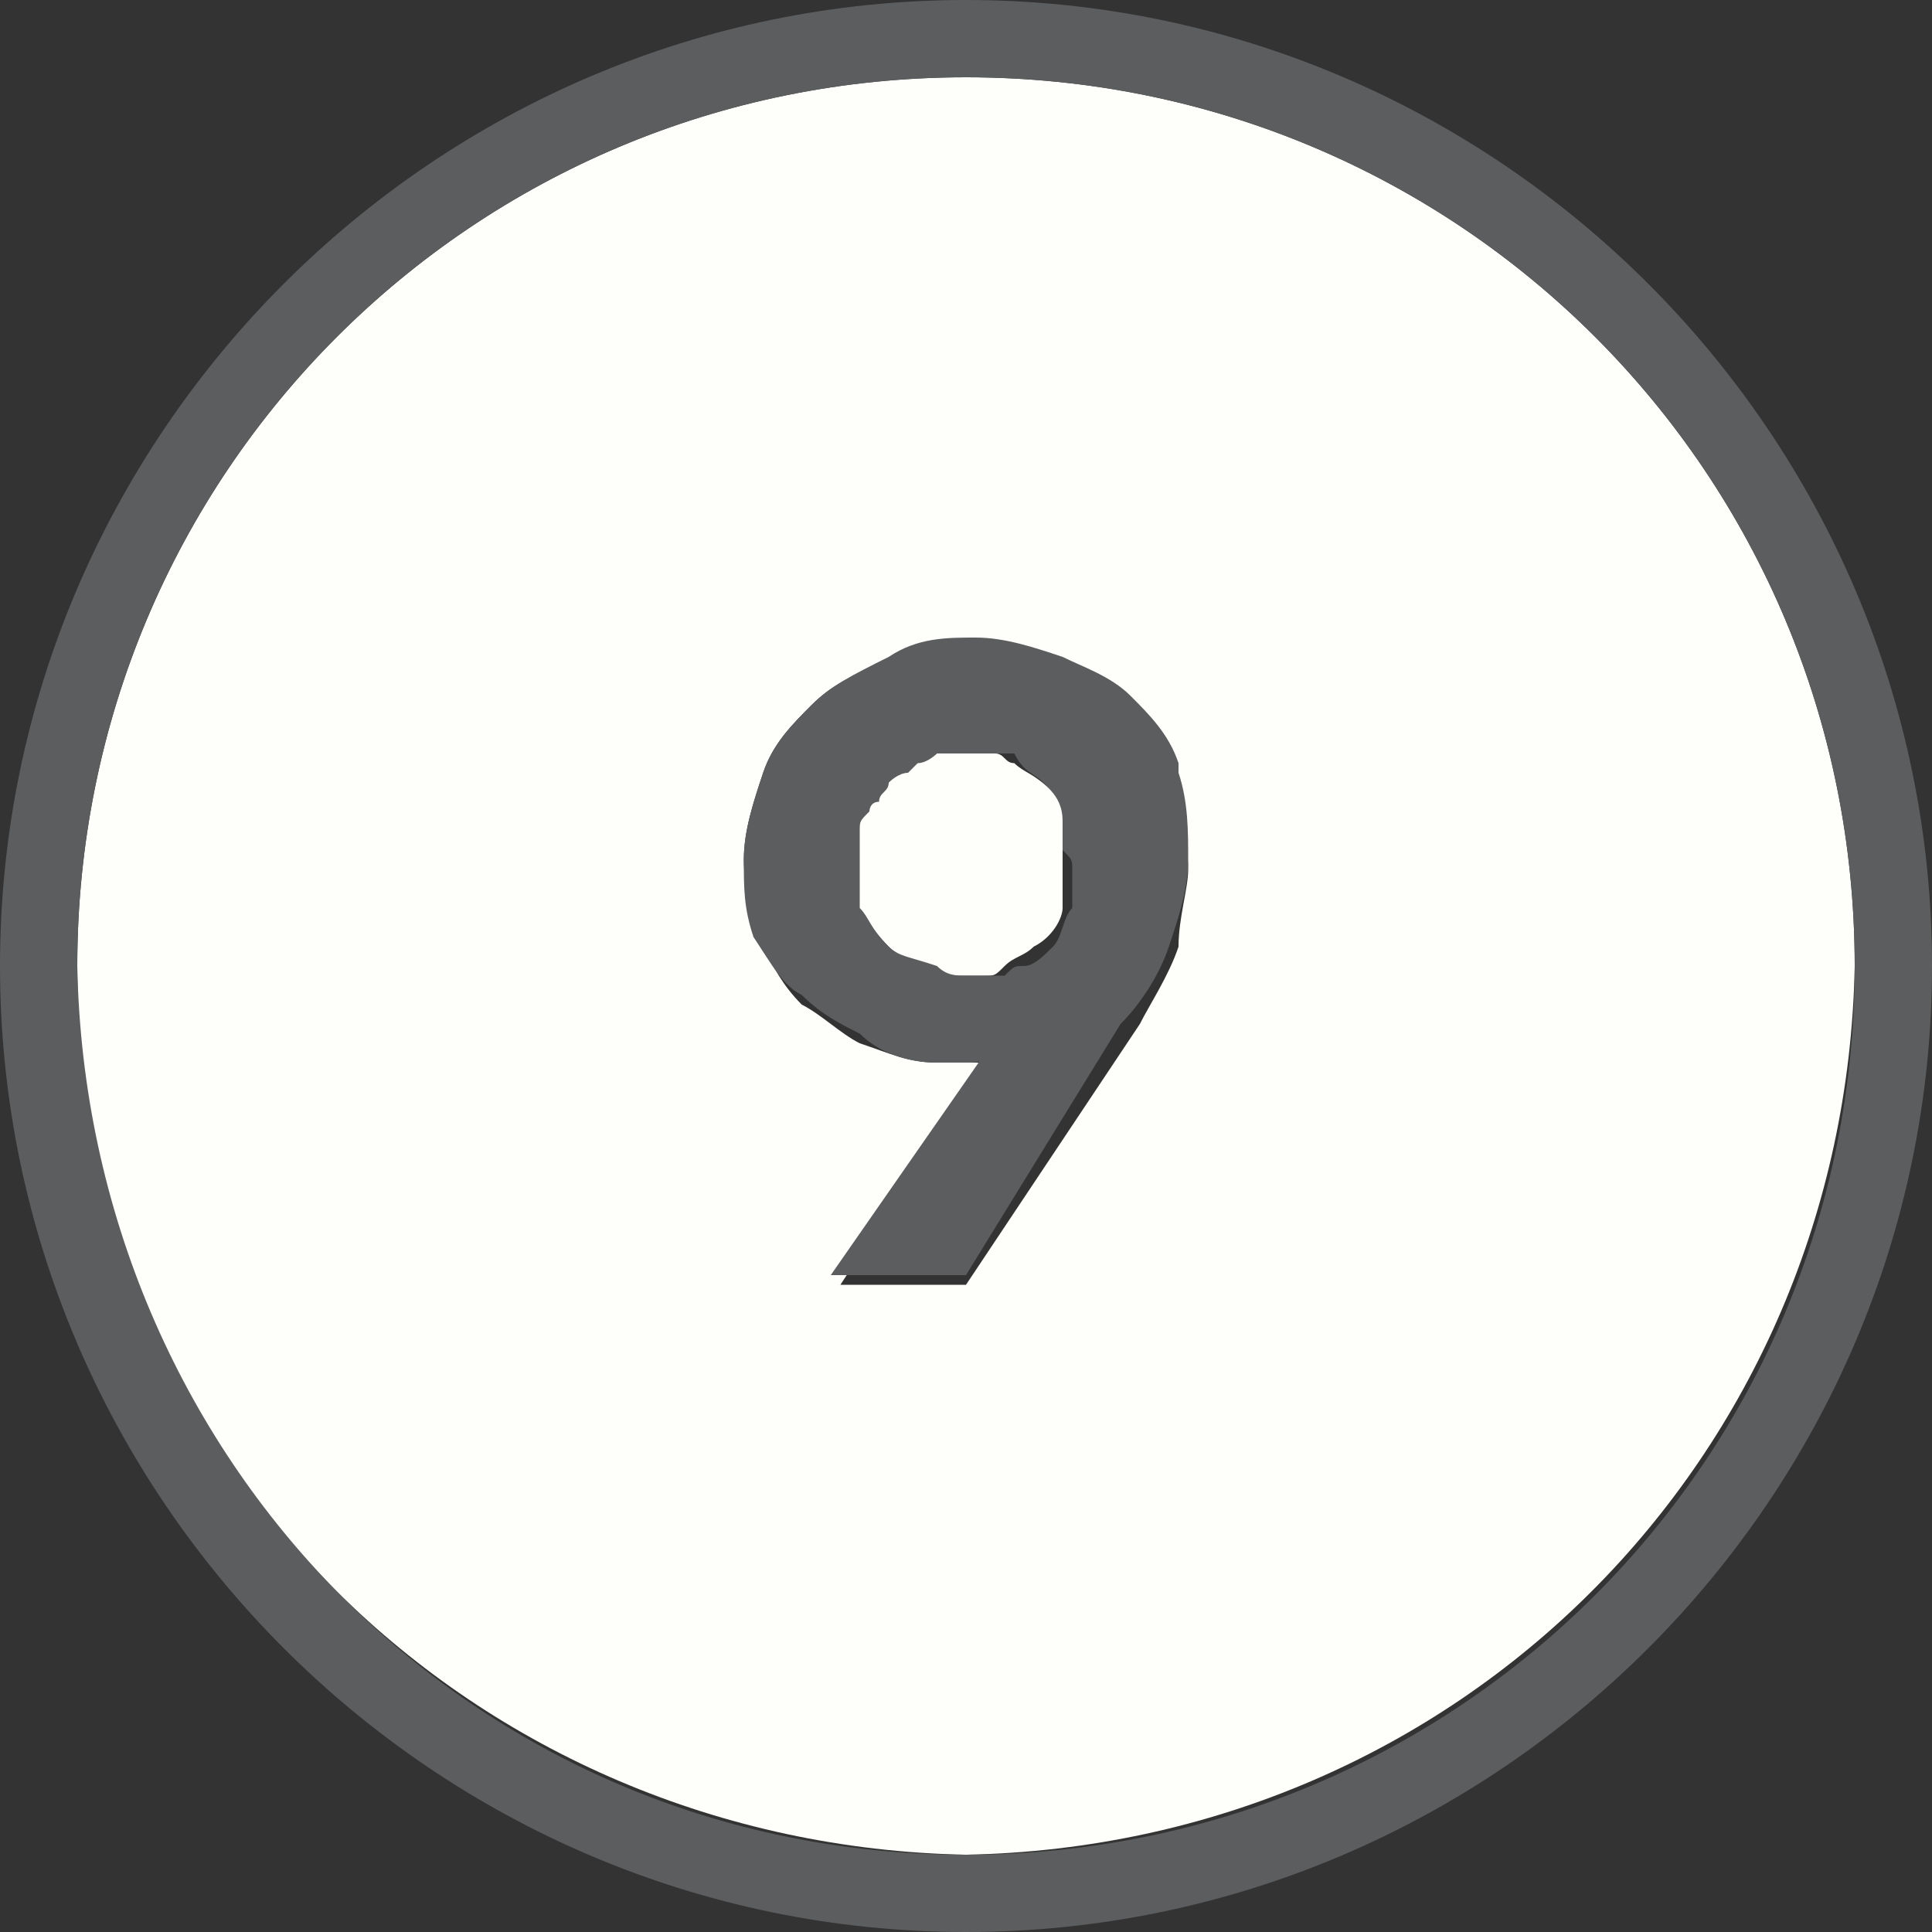
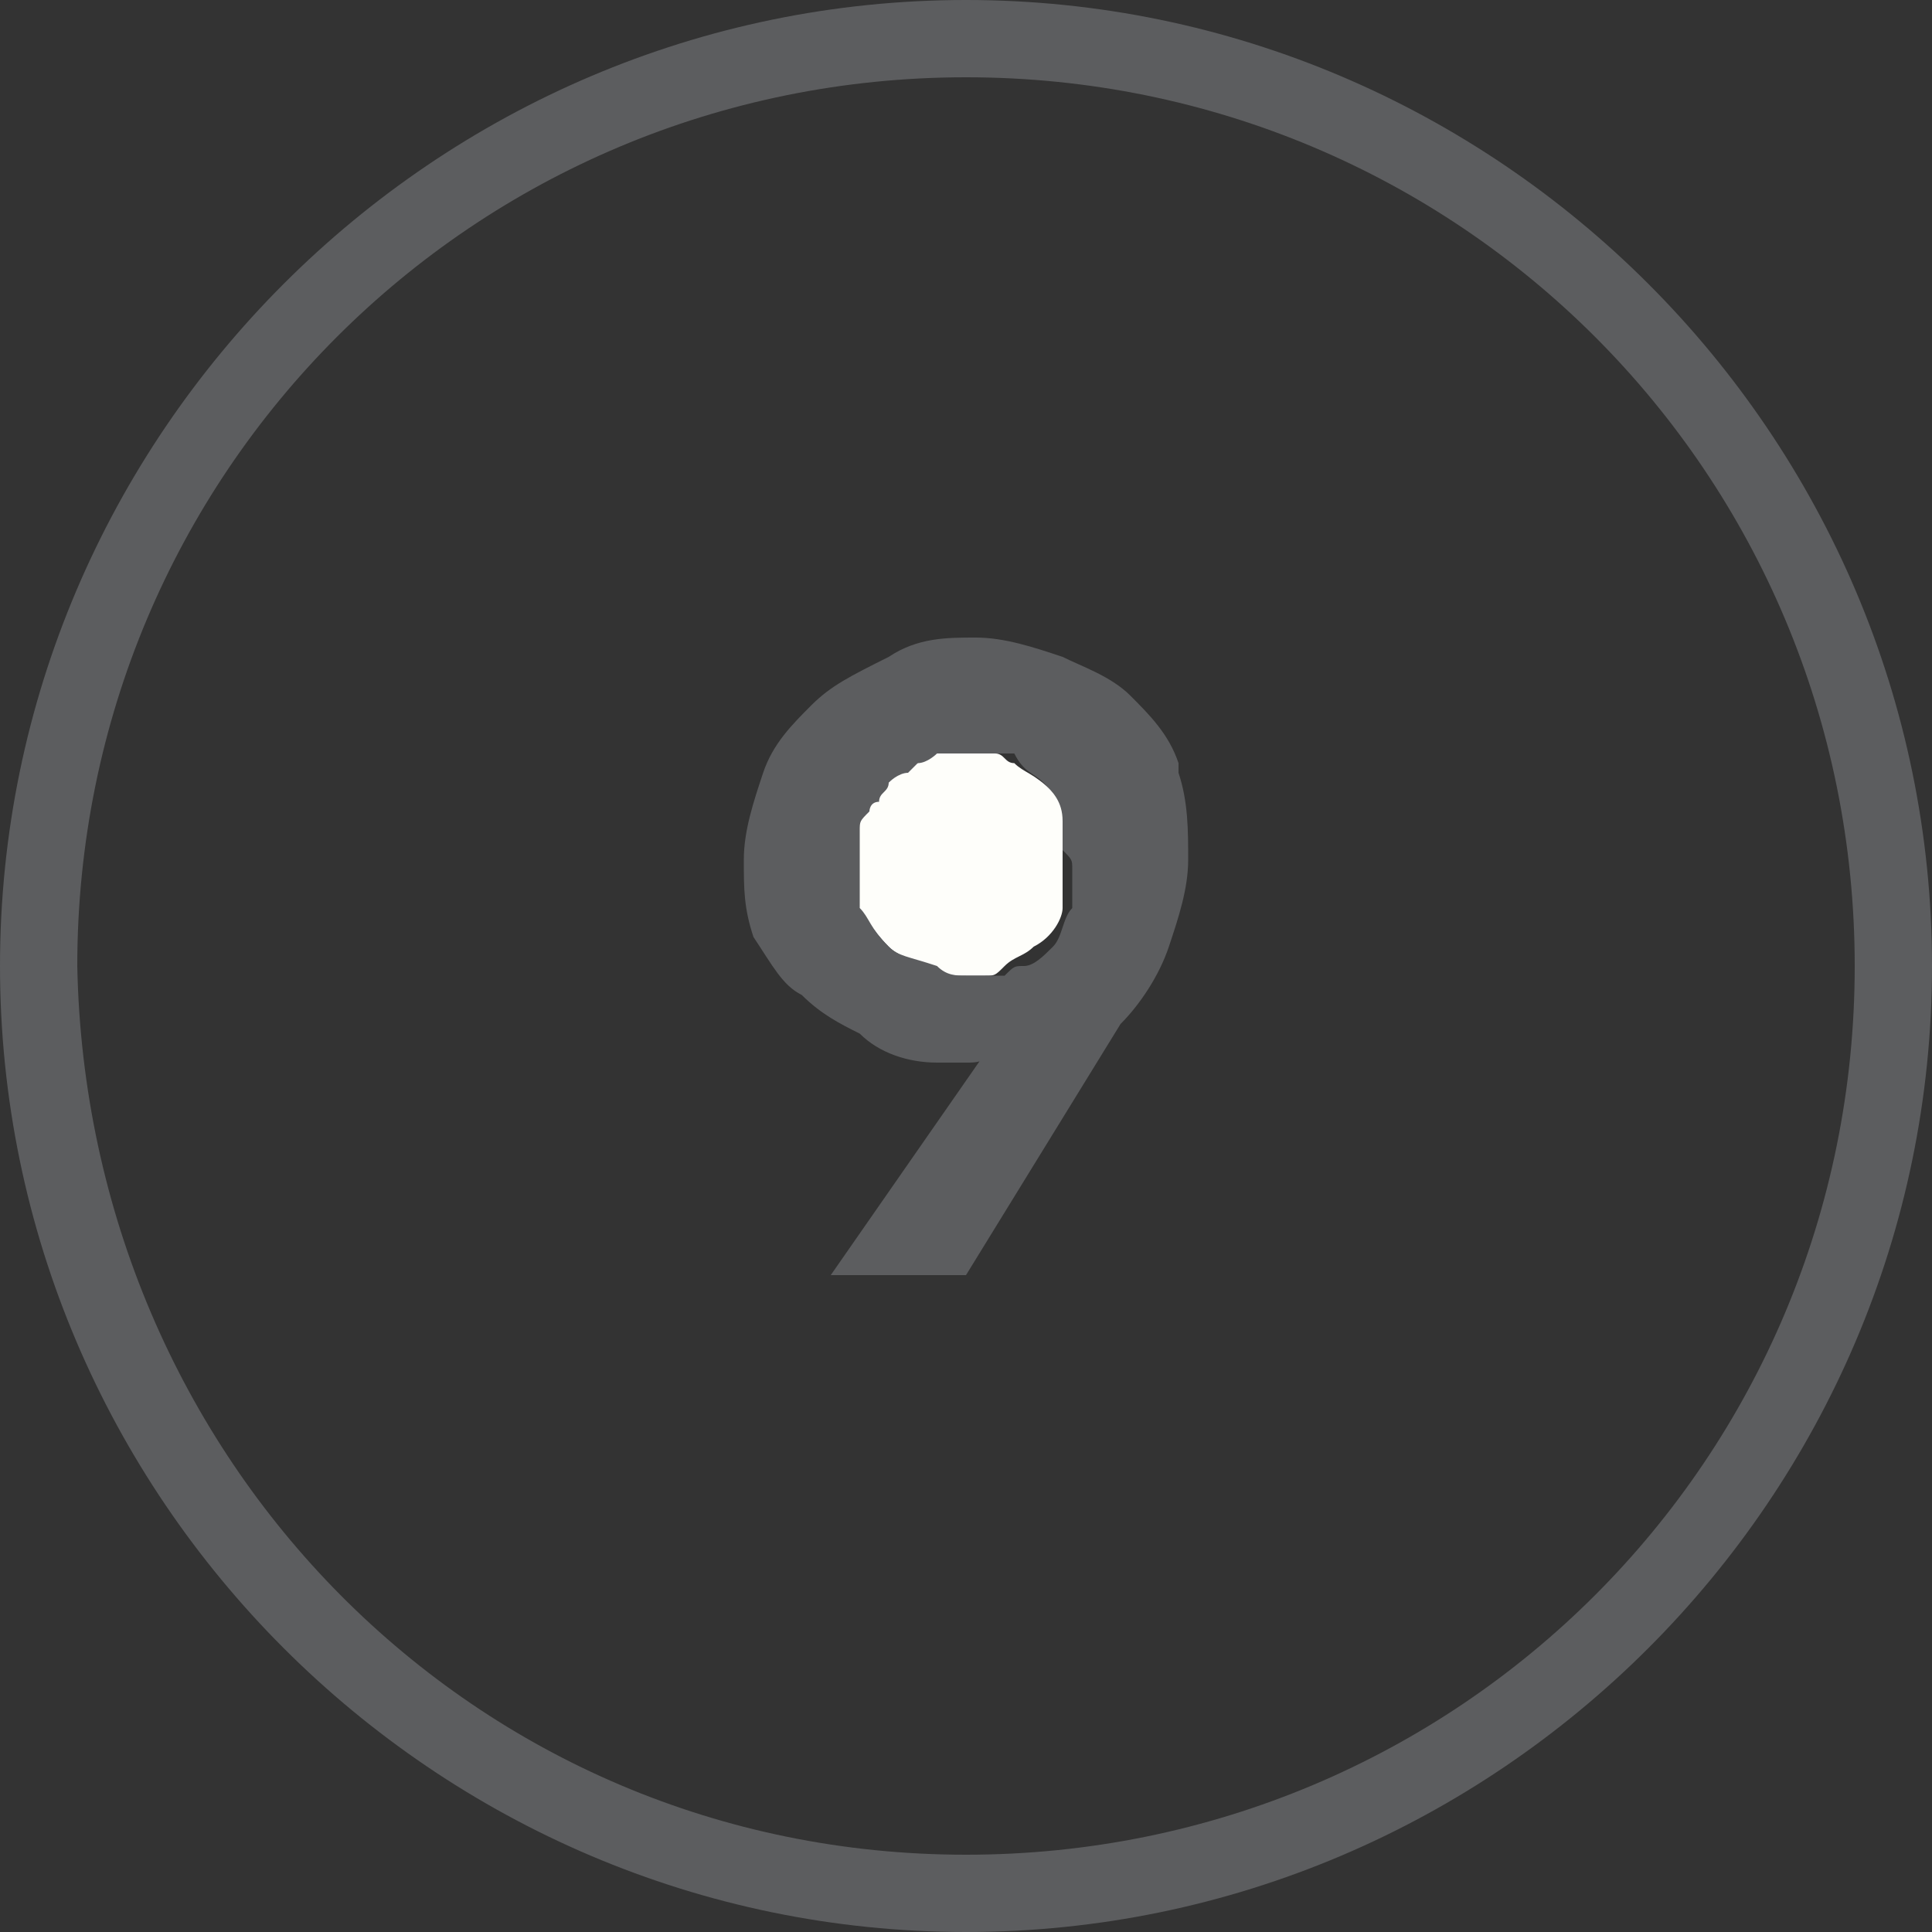
<svg xmlns="http://www.w3.org/2000/svg" xml:space="preserve" x="0px" y="0px" viewBox="0 0 20 20">
  <rect x="0" y="0" width="20" height="20" fill="#333333" stroke="none" />
  <style>.i-mto-ol-icon__path1{fill:#fefefa}.i-mto-ol-icon__path2{fill:#5c5d5f}</style>
  <path d="M8.8 8.8v-.2zm.1.5V9q-.15.15 0 .3m.8-1.5h.1zm-.4.2.1-.1s0 .1-.1.1m-.4.4s0-.1.1-.1c0 0 0 .1-.1.1m.2-1.5c.3-.1.6-.2.9-.2-.3 0-.6.1-.9.2s-.5.2-.7.4-.4.4-.5.7c.1-.3.3-.5.5-.7s.4-.3.7-.4m-.2 3.9c-.2-.1-.4-.3-.6-.4-.2-.2-.3-.4-.4-.7.1.3.2.5.4.7s.4.3.6.4.5.2.8.2h.3-.3c-.3 0-.6-.1-.8-.2m1.3.1-1.5 2.3zc.1 0 0 0 0 0m.1-.8h-.1zM10 7.8h.2zm.4.1h-.2c.1-.1.2 0 .2 0q.15 0 0 0m.7 1.1v-.2zm1-.9c.1.3.1.6.1.9s-.1.6-.2.9-.3.6-.4.8L10 13.3l1.7-2.6c.2-.3.3-.5.4-.8s.2-.6.2-.9c0-.4-.1-.7-.2-.9m-1.3 1.7c-.1.1-.2.2-.3.2.1-.1.2-.1.3-.2s.2-.3.2-.4v-.2.2c0 .1-.1.3-.2.4m-.8 9.4c5.1 0 9.2-4.1 9.2-9.2-.1 5.1-4.1 9.1-9.2 9.2m1-10.7v.1c.1-.1.1-.1 0-.1" style="fill:none" />
  <path d="M11.1 8.6v-.1c-.1-.1-.1-.2-.2-.3-.2-.2-.3-.2-.4-.3-.1 0-.1-.1-.2-.1h-.6c-.1 0-.2 0-.2.1-.1 0-.1.1-.2.1l-.1.1-.2.2-.1.1c0 .1-.1.1-.1.2v.8c.2.1.2.2.4.4.1.1.2.1.3.2.1 0 .2.1.3.1h.4c.1 0 .1 0 .2-.1s.2-.1.3-.2c.2-.1.3-.3.3-.4v-.6c.1-.1.1-.1.1-.2" class="i-mto-ol-icon__path1" />
-   <path d="M19.2 10c0-5.1-4.1-9.2-9.2-9.2S.8 4.9.8 10s4.1 9.1 9.2 9.2c5.1-.1 9.1-4.1 9.2-9.2m-7-.2c-.1.3-.3.6-.4.8L10 13.3H8.7l1.5-2.3h-.5c-.3 0-.5-.1-.8-.2-.2-.1-.4-.3-.6-.4-.2-.2-.3-.4-.4-.6-.1-.4-.2-.6-.2-.9s.1-.6.2-.9.3-.5.5-.7.4-.3.7-.4.6-.2.9-.2.6 0 .9.2c.3.1.5.2.7.4s.4.4.5.7v.1c.1.3.2.6.2.9 0 .2-.1.5-.1.8" class="i-mto-ol-icon__path1" />
  <path d="M10 0C4.5 0 0 4.5 0 10s4.5 10 10 10 10-4.5 10-10S15.5 0 10 0m0 19.2C4.9 19.2.9 15.1.8 10 .8 4.9 4.9.8 10 .8s9.2 4.1 9.2 9.2-4.1 9.2-9.2 9.2" class="i-mto-ol-icon__path2" />
  <path d="M12.1 9.8c.1-.3.2-.6.2-.9s0-.6-.1-.9v-.1c-.1-.3-.3-.5-.5-.7s-.5-.3-.7-.4c-.3-.1-.6-.2-.9-.2s-.6 0-.9.2c-.4.2-.6.3-.8.5s-.4.4-.5.7-.2.6-.2.9 0 .5.1.8c.2.3.3.5.5.6.2.2.4.3.6.4.2.2.5.3.8.3h.3c.1 0 .2 0 .2-.1l-1.6 2.3H10l1.6-2.6c.2-.2.4-.5.5-.8m-1-.8v.4c-.1.1-.1.3-.2.4s-.2.2-.3.2-.1 0-.2.1H10c-.1 0-.2 0-.3-.1-.3-.1-.4-.1-.5-.2-.2-.2-.2-.3-.3-.4v-.8c0-.1 0-.1.1-.2 0 0 0-.1.1-.1 0-.1.1-.1.1-.2 0 0 .1-.1.2-.1l.1-.1c.1 0 .2-.1.2-.1h.8c.1.2.2.2.3.3s.2.2.2.4v.3c.1.1.1.1.1.2" class="i-mto-ol-icon__path2" />
</svg>